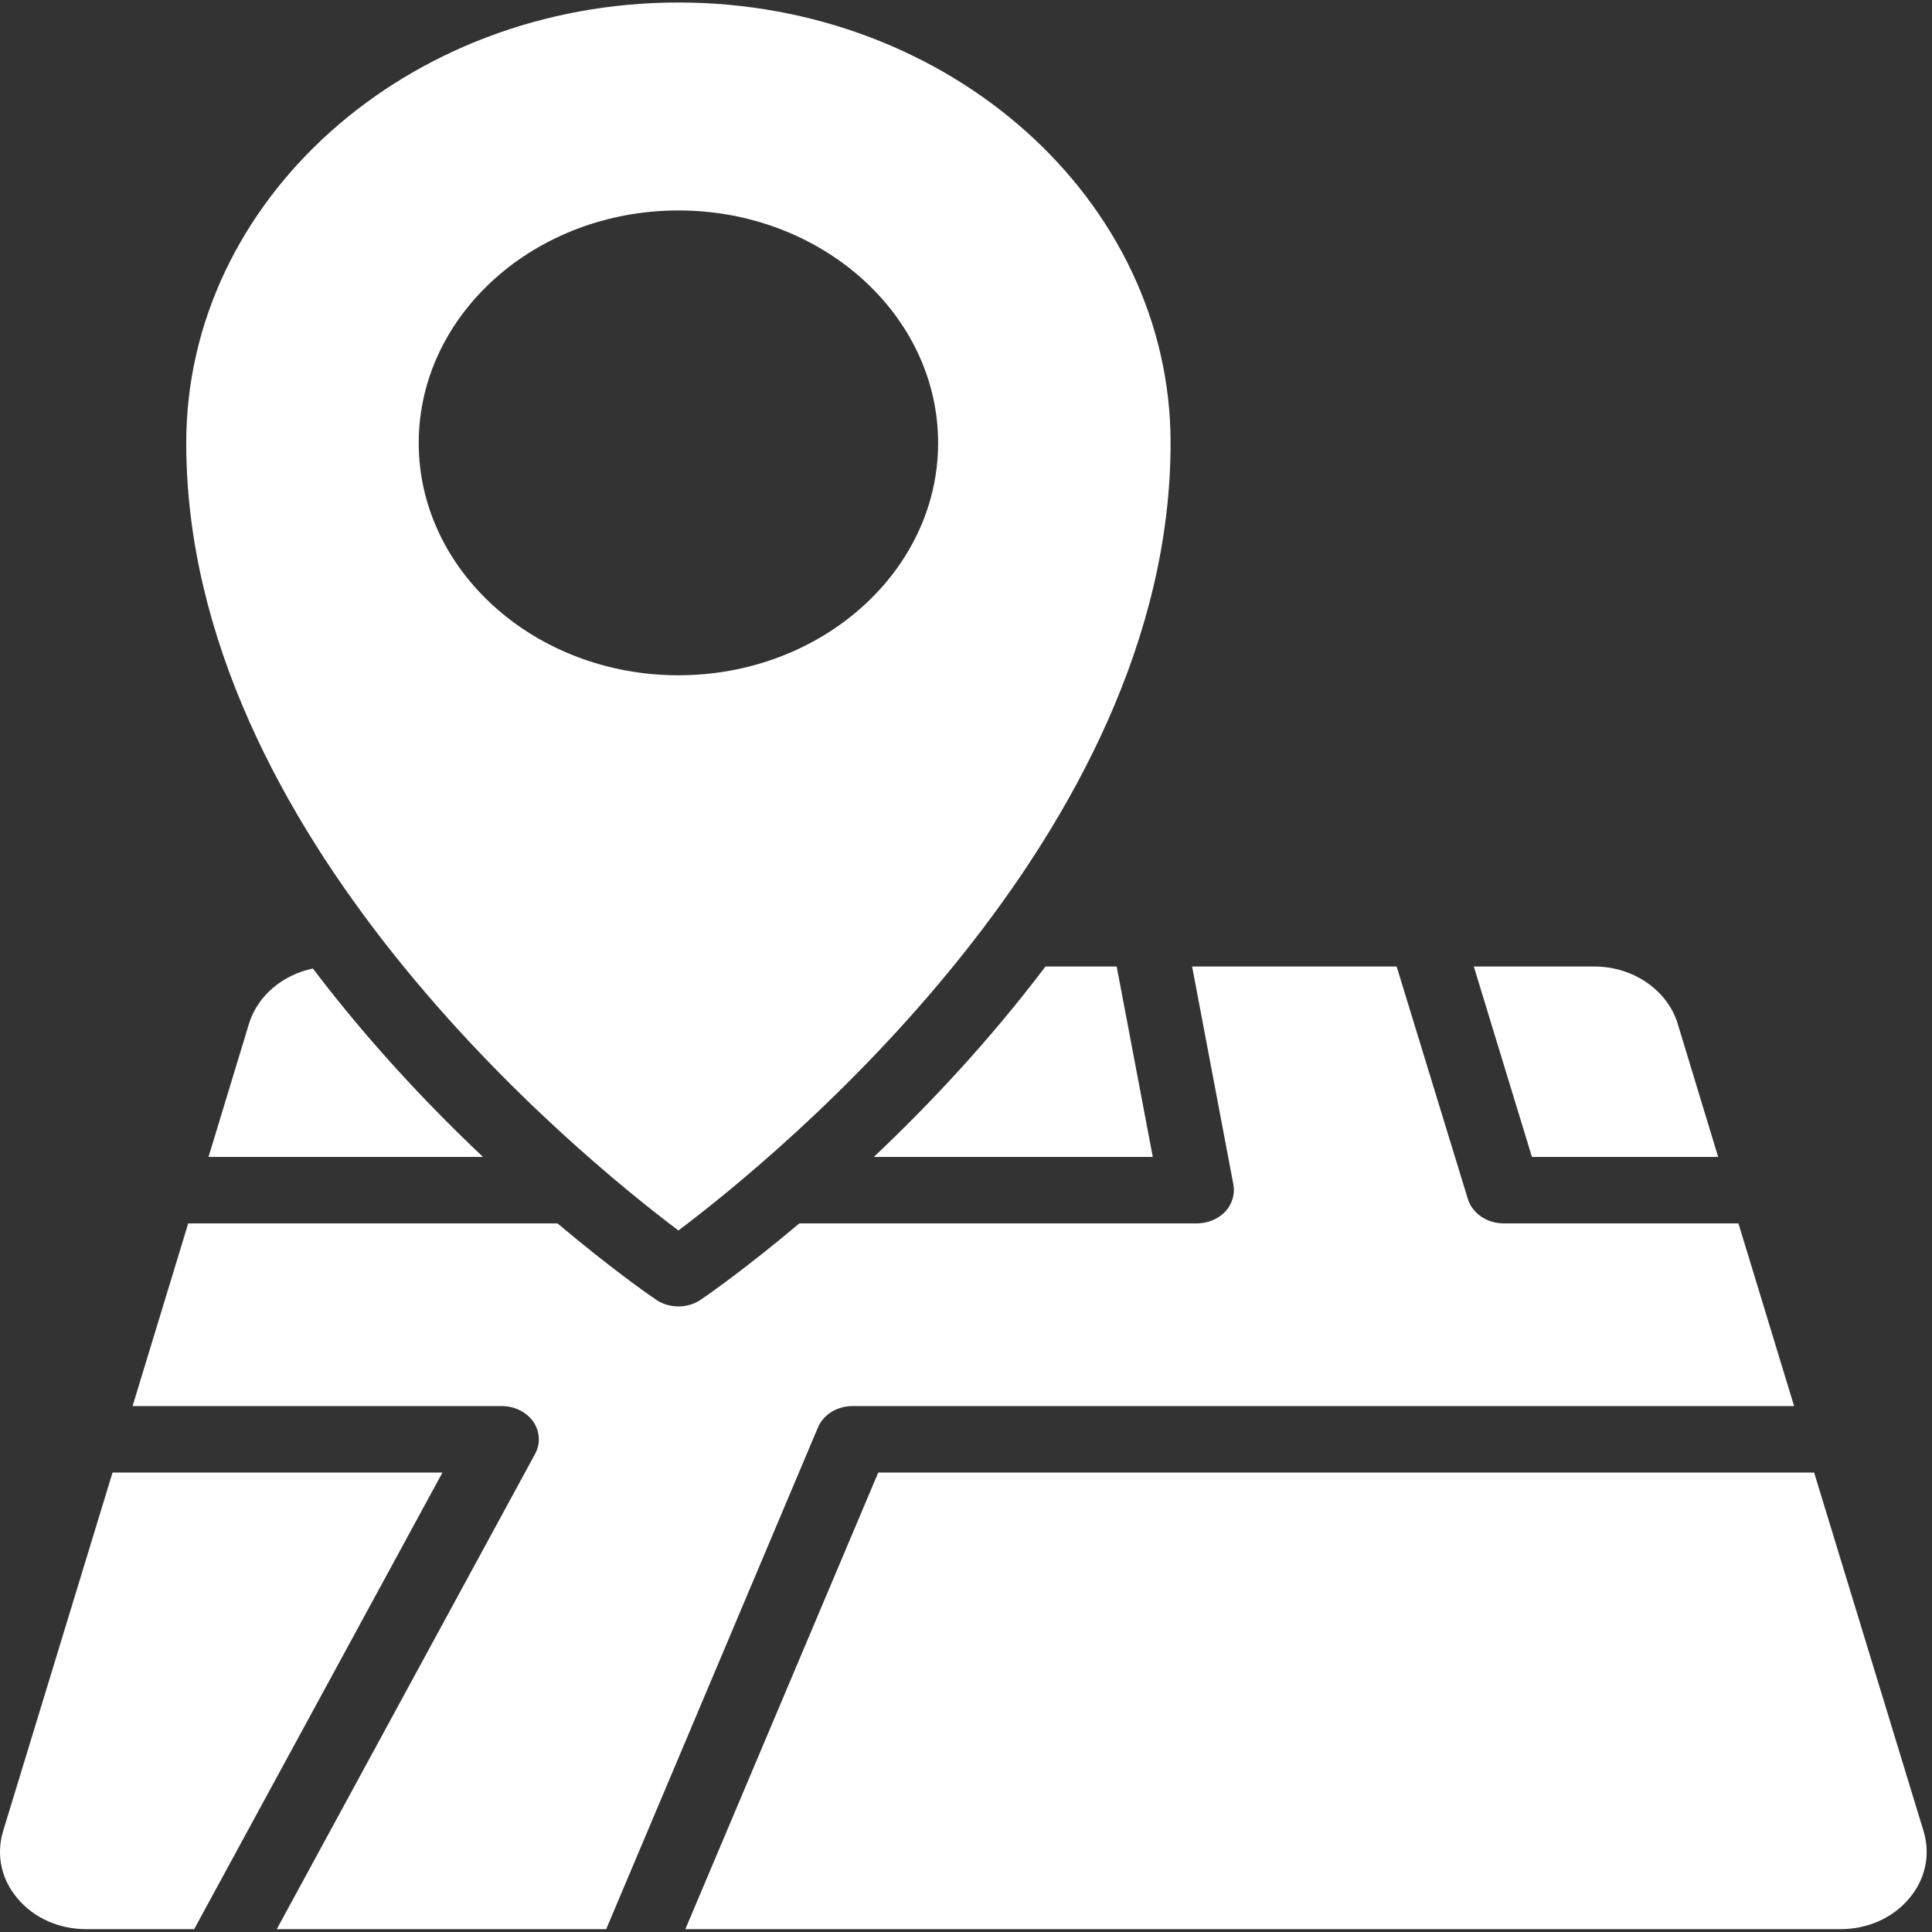
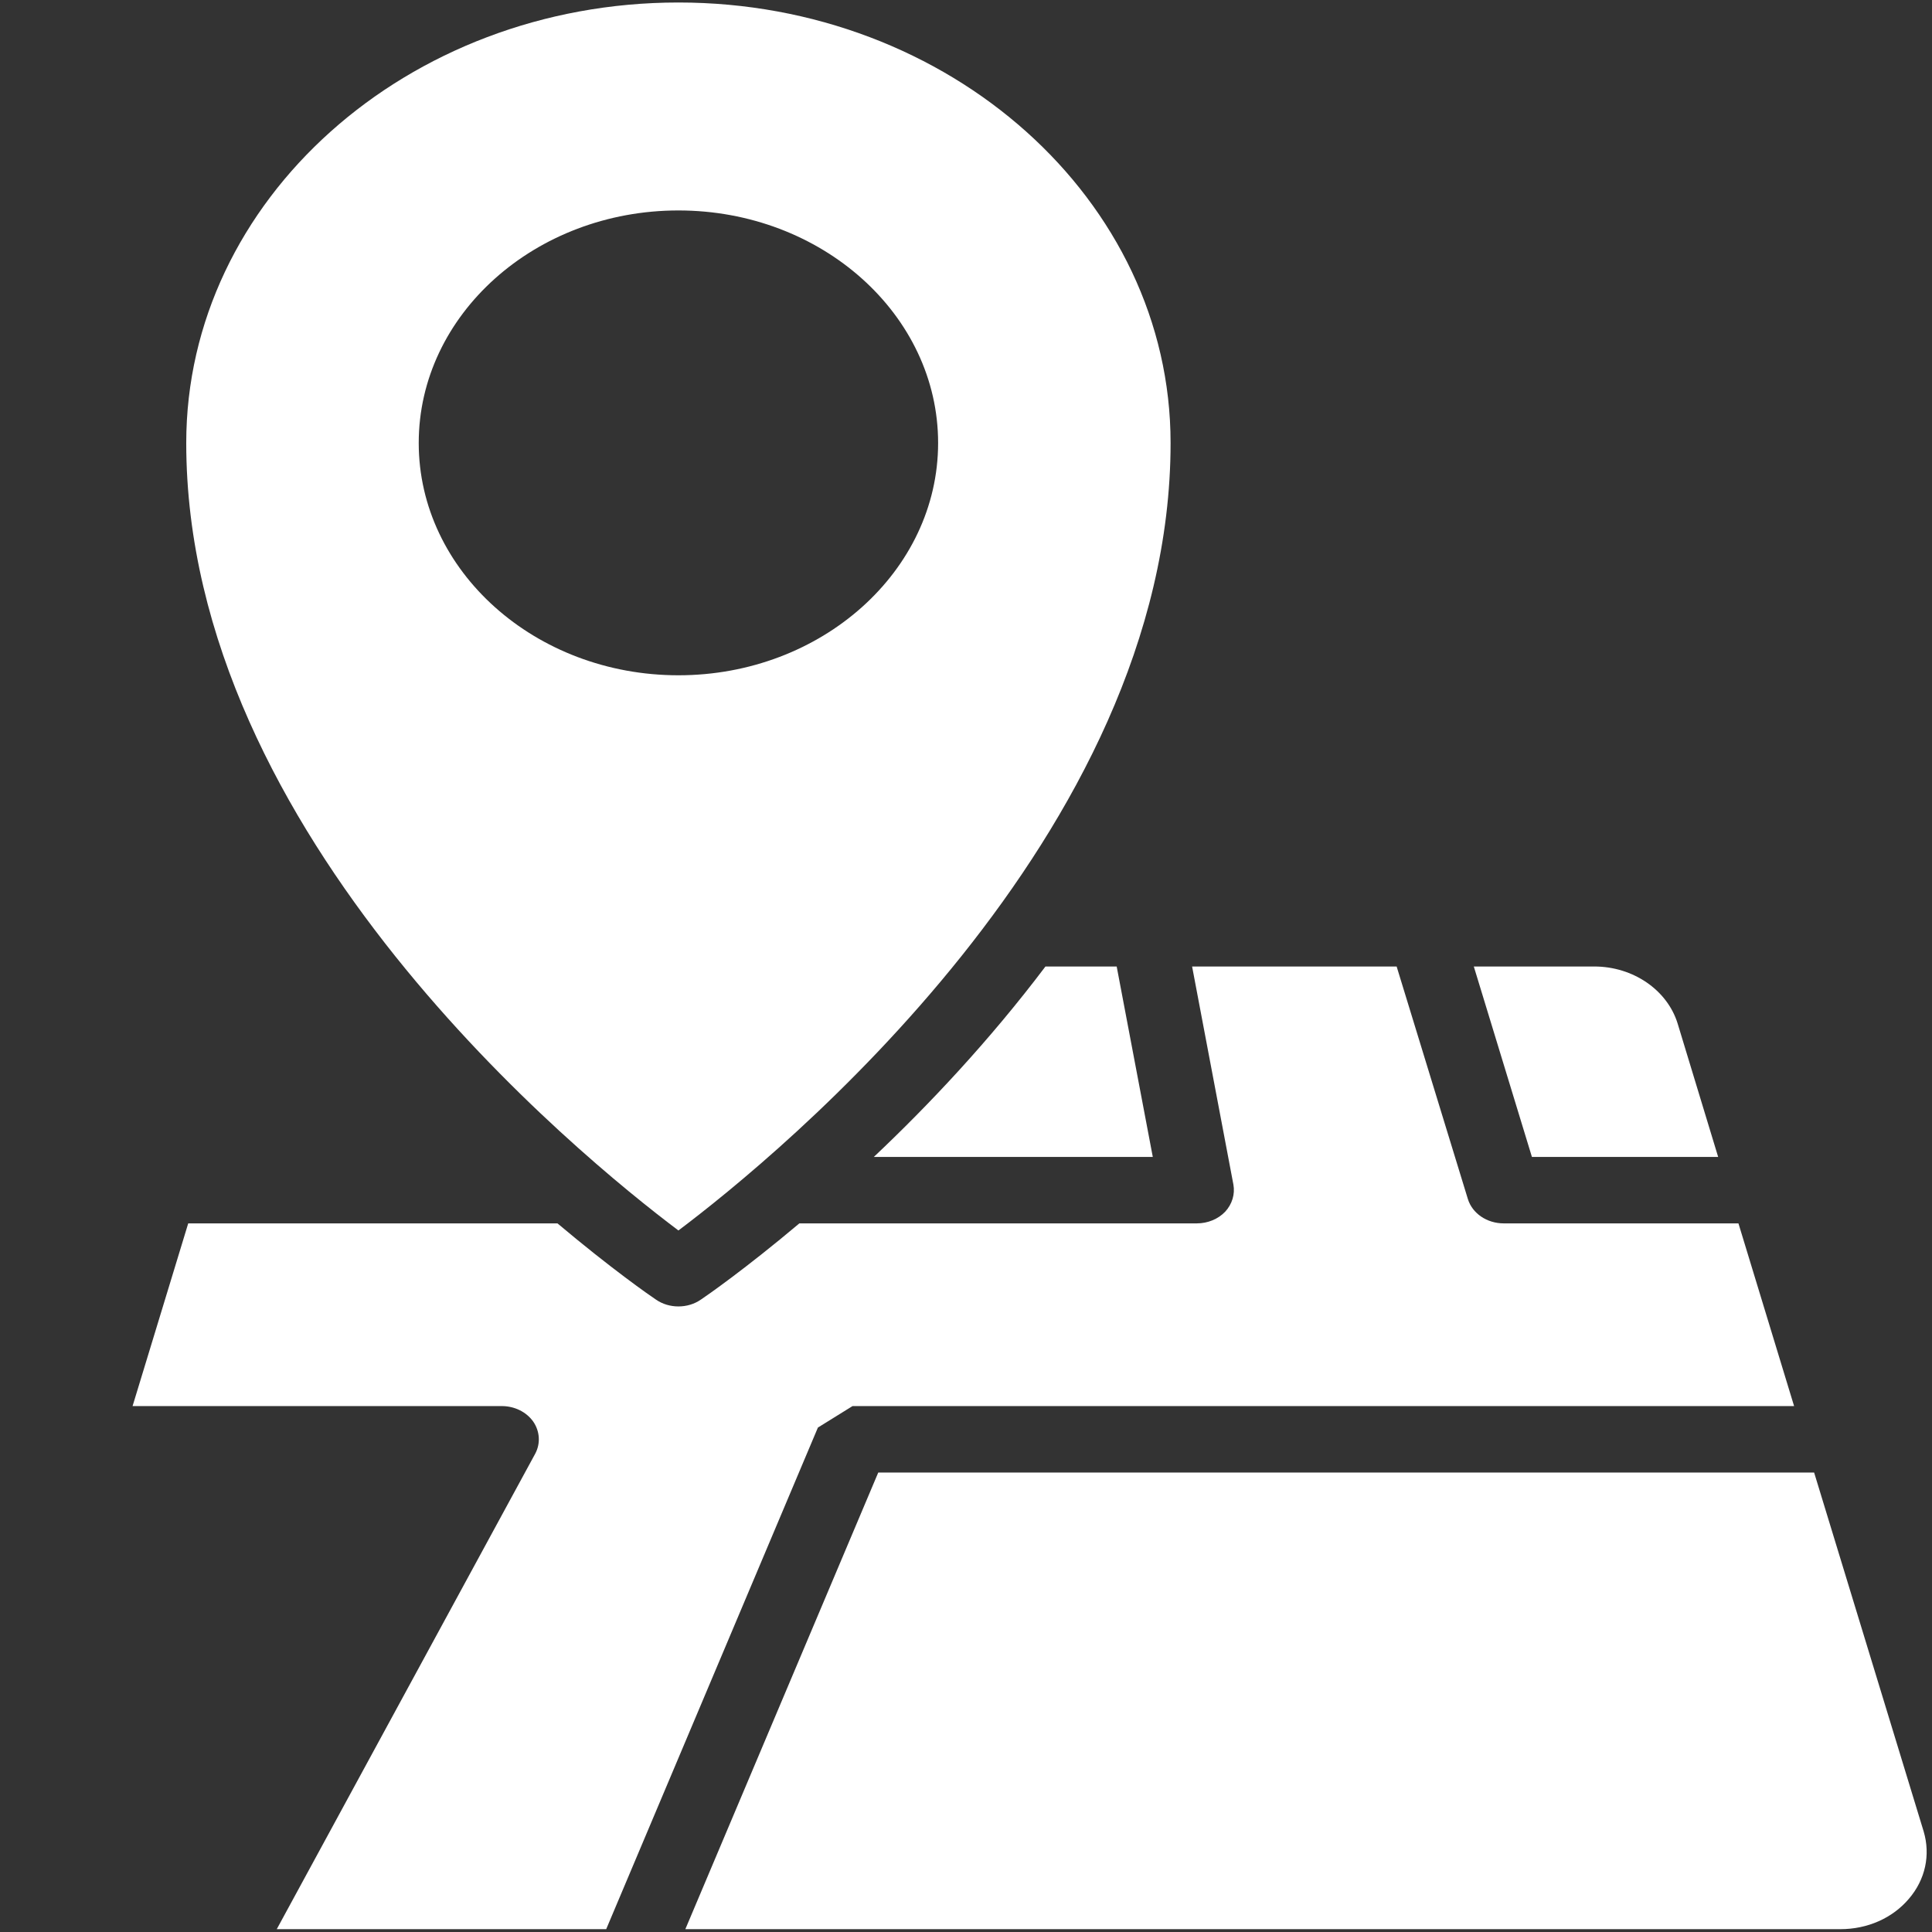
<svg xmlns="http://www.w3.org/2000/svg" width="168" height="168" viewBox="0 0 168 168" fill="none">
  <rect x="0" y="0" width="168" height="168" fill="#333333" stroke="none" />
-   <path d="M74.133 122.268H156.008L151.169 106.381H130.759C129.297 106.381 128.028 105.515 127.641 104.263L121.447 84.043H103.661L107.253 103.011C107.403 103.839 107.145 104.706 106.543 105.36C105.919 106.015 105.016 106.381 104.07 106.381H69.509C64.799 110.348 61.444 112.678 60.95 113.006C60.369 113.41 59.681 113.603 58.993 113.603C58.305 113.603 57.616 113.41 57.036 113.006C56.541 112.678 53.186 110.348 48.476 106.381H16.367L11.528 122.268H43.637C44.734 122.268 45.766 122.769 46.368 123.616C46.949 124.464 47.014 125.523 46.541 126.408L24.066 167.754H52.713L71.122 124.136C71.596 123 72.8 122.268 74.133 122.268Z" fill="white" />
+   <path d="M74.133 122.268H156.008L151.169 106.381H130.759C129.297 106.381 128.028 105.515 127.641 104.263L121.447 84.043H103.661L107.253 103.011C107.403 103.839 107.145 104.706 106.543 105.36C105.919 106.015 105.016 106.381 104.07 106.381H69.509C64.799 110.348 61.444 112.678 60.95 113.006C60.369 113.41 59.681 113.603 58.993 113.603C58.305 113.603 57.616 113.41 57.036 113.006C56.541 112.678 53.186 110.348 48.476 106.381H16.367L11.528 122.268H43.637C44.734 122.268 45.766 122.769 46.368 123.616C46.949 124.464 47.014 125.523 46.541 126.408L24.066 167.754H52.713L71.122 124.136Z" fill="white" />
  <path d="M58.993 106.998C67.617 100.508 101.79 72.624 101.79 38.52C101.79 17.395 82.585 0.217 58.993 0.217C35.4 0.217 16.195 17.395 16.195 38.52C16.195 72.682 50.369 100.508 58.993 106.998ZM36.411 38.52C36.411 27.37 46.541 18.3 58.993 18.3C71.445 18.3 81.575 27.37 81.575 38.52C81.575 49.65 71.445 58.72 58.993 58.72C46.541 58.72 36.411 49.65 36.411 38.52Z" fill="white" />
-   <path d="M21.658 88.993L18.131 100.605H42.003C37.293 96.157 32.067 90.63 27.206 84.217C24.561 84.776 22.411 86.586 21.658 88.993Z" fill="white" />
-   <path d="M9.787 128.046L0.26 159.262C-0.343 161.303 0.109 163.44 1.55 165.116C2.969 166.791 5.141 167.754 7.507 167.754H16.884L38.476 128.046H9.787Z" fill="white" />
  <path d="M149.405 100.604L145.878 88.992C144.975 86.084 142.007 84.043 138.631 84.043H128.157L133.211 100.604H149.405Z" fill="white" />
  <path d="M75.983 100.604H100.243L97.103 84.043H90.909C86.027 90.513 80.736 96.117 75.983 100.604Z" fill="white" />
  <path d="M167.277 159.262L157.75 128.046H76.37L59.595 167.754H160.029C162.395 167.754 164.567 166.791 165.987 165.116C167.427 163.44 167.879 161.303 167.277 159.262Z" fill="white" />
</svg>